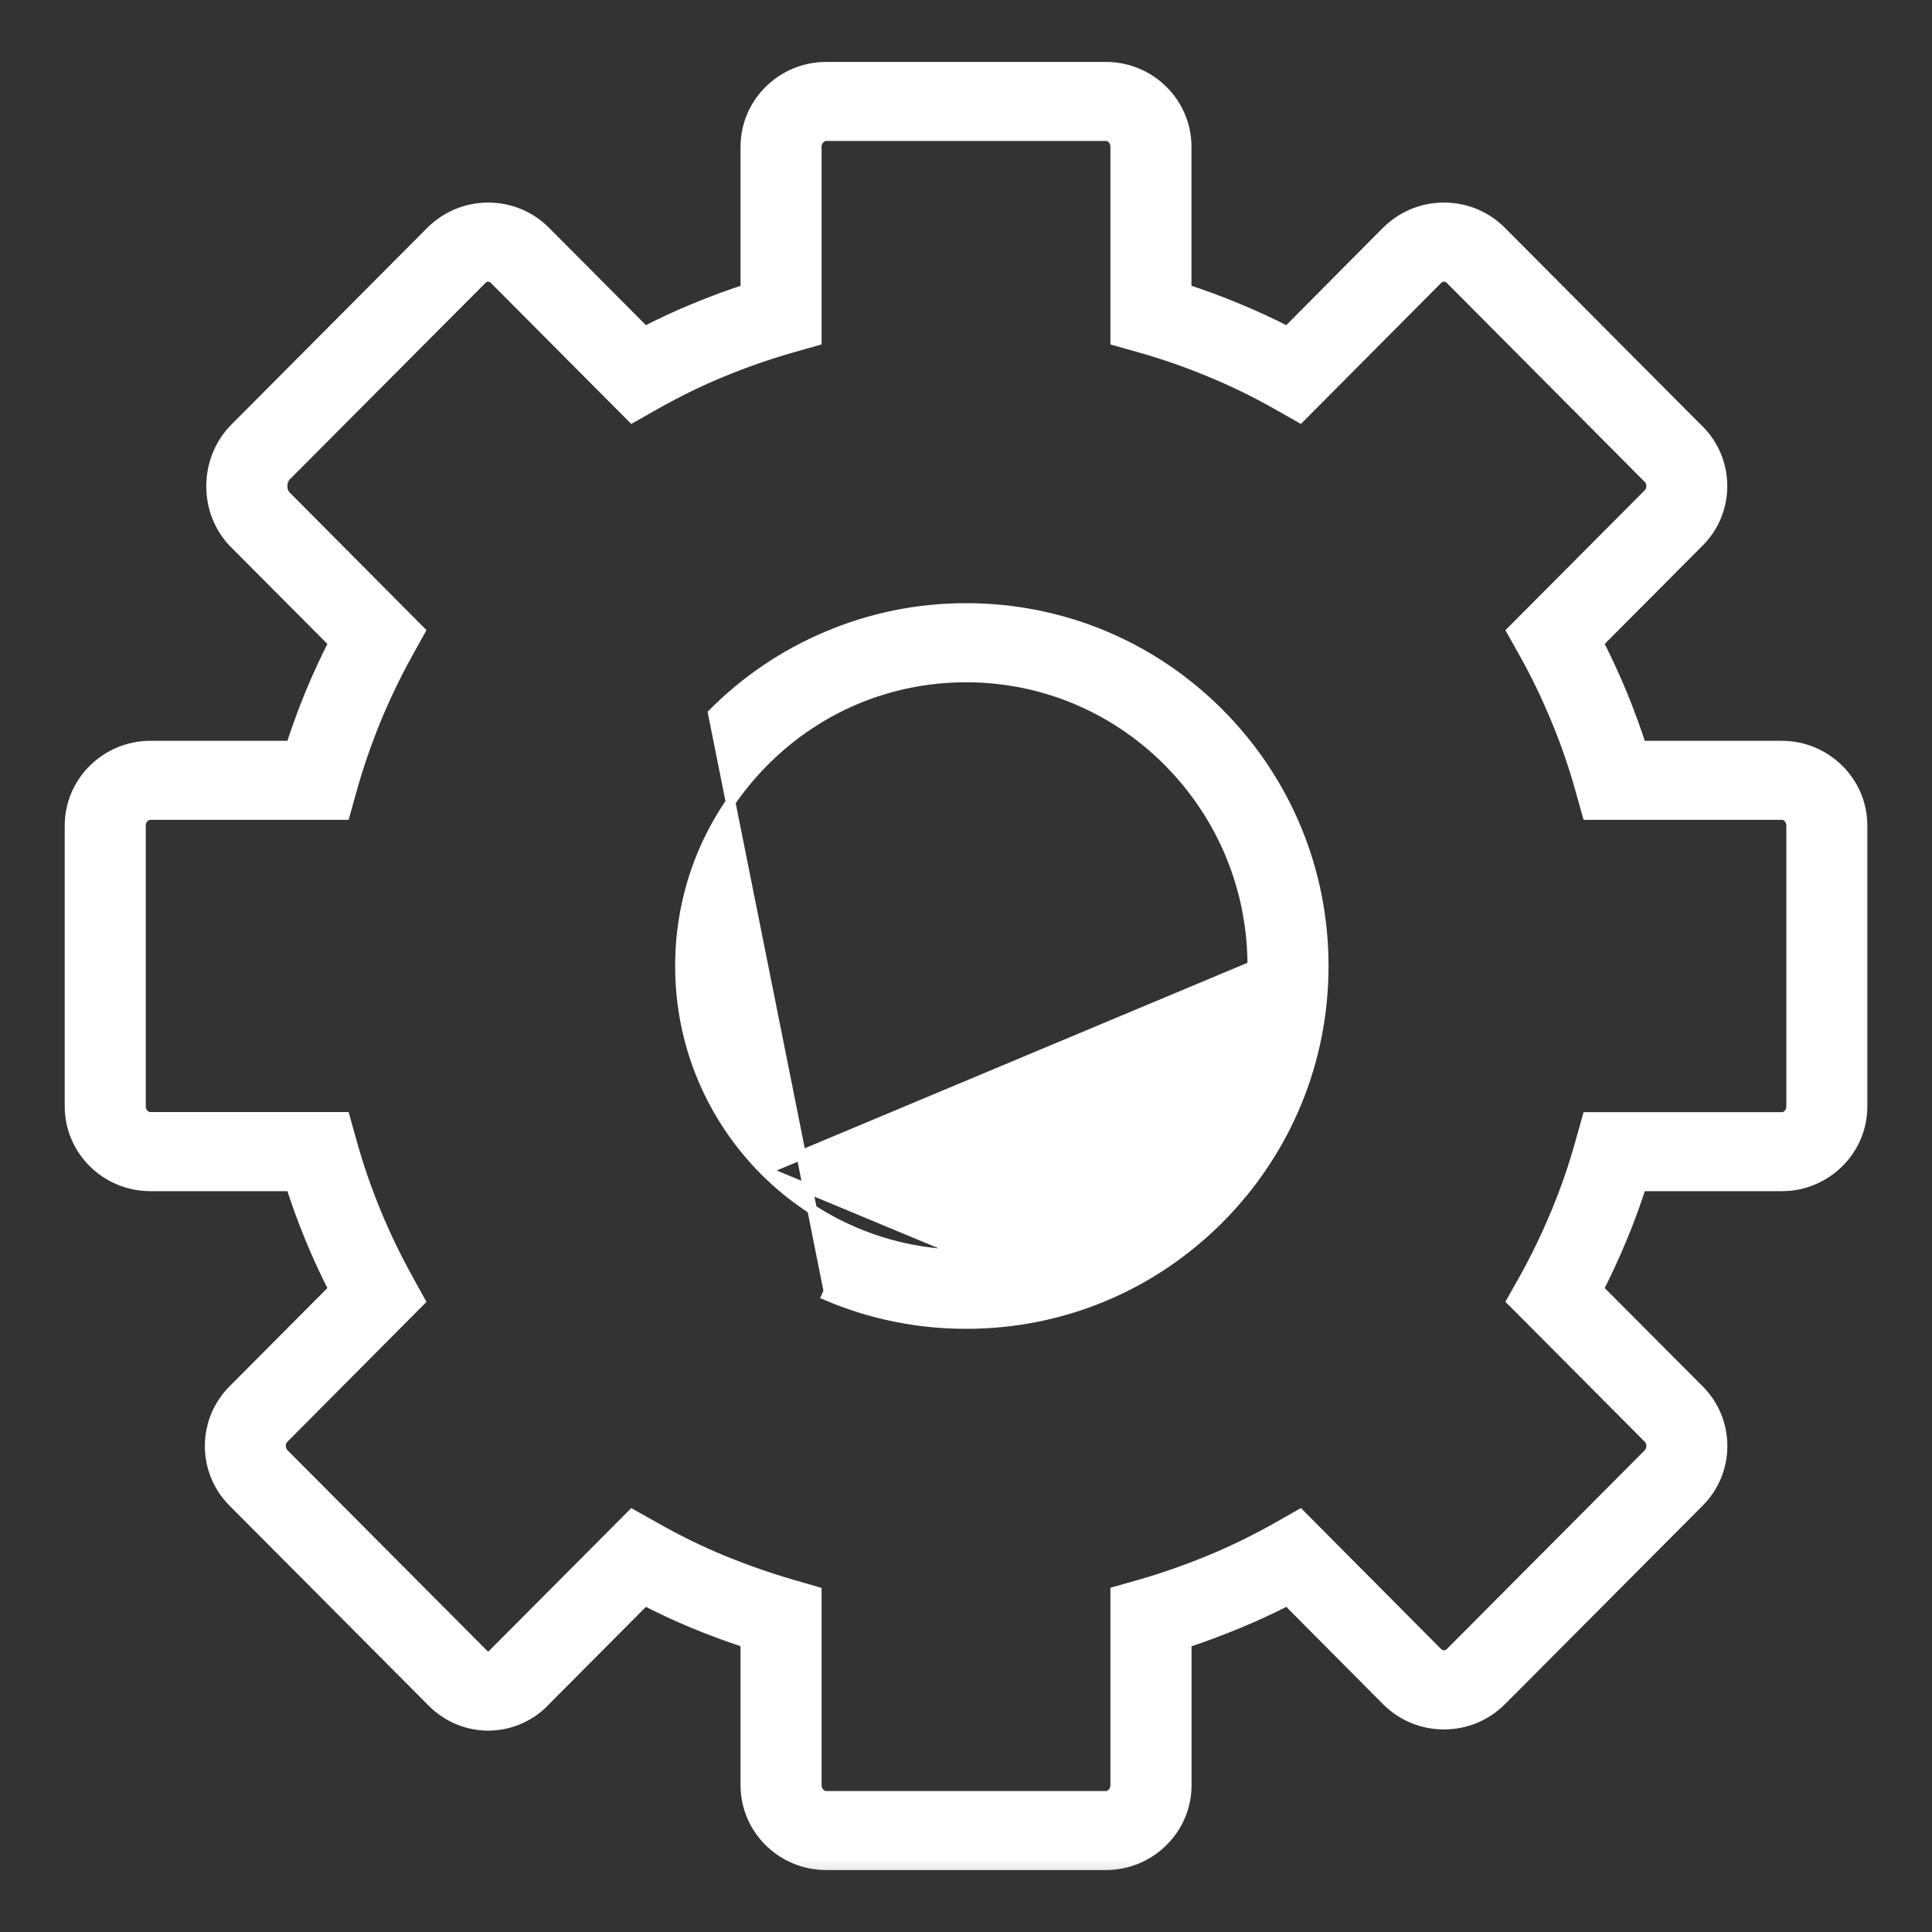
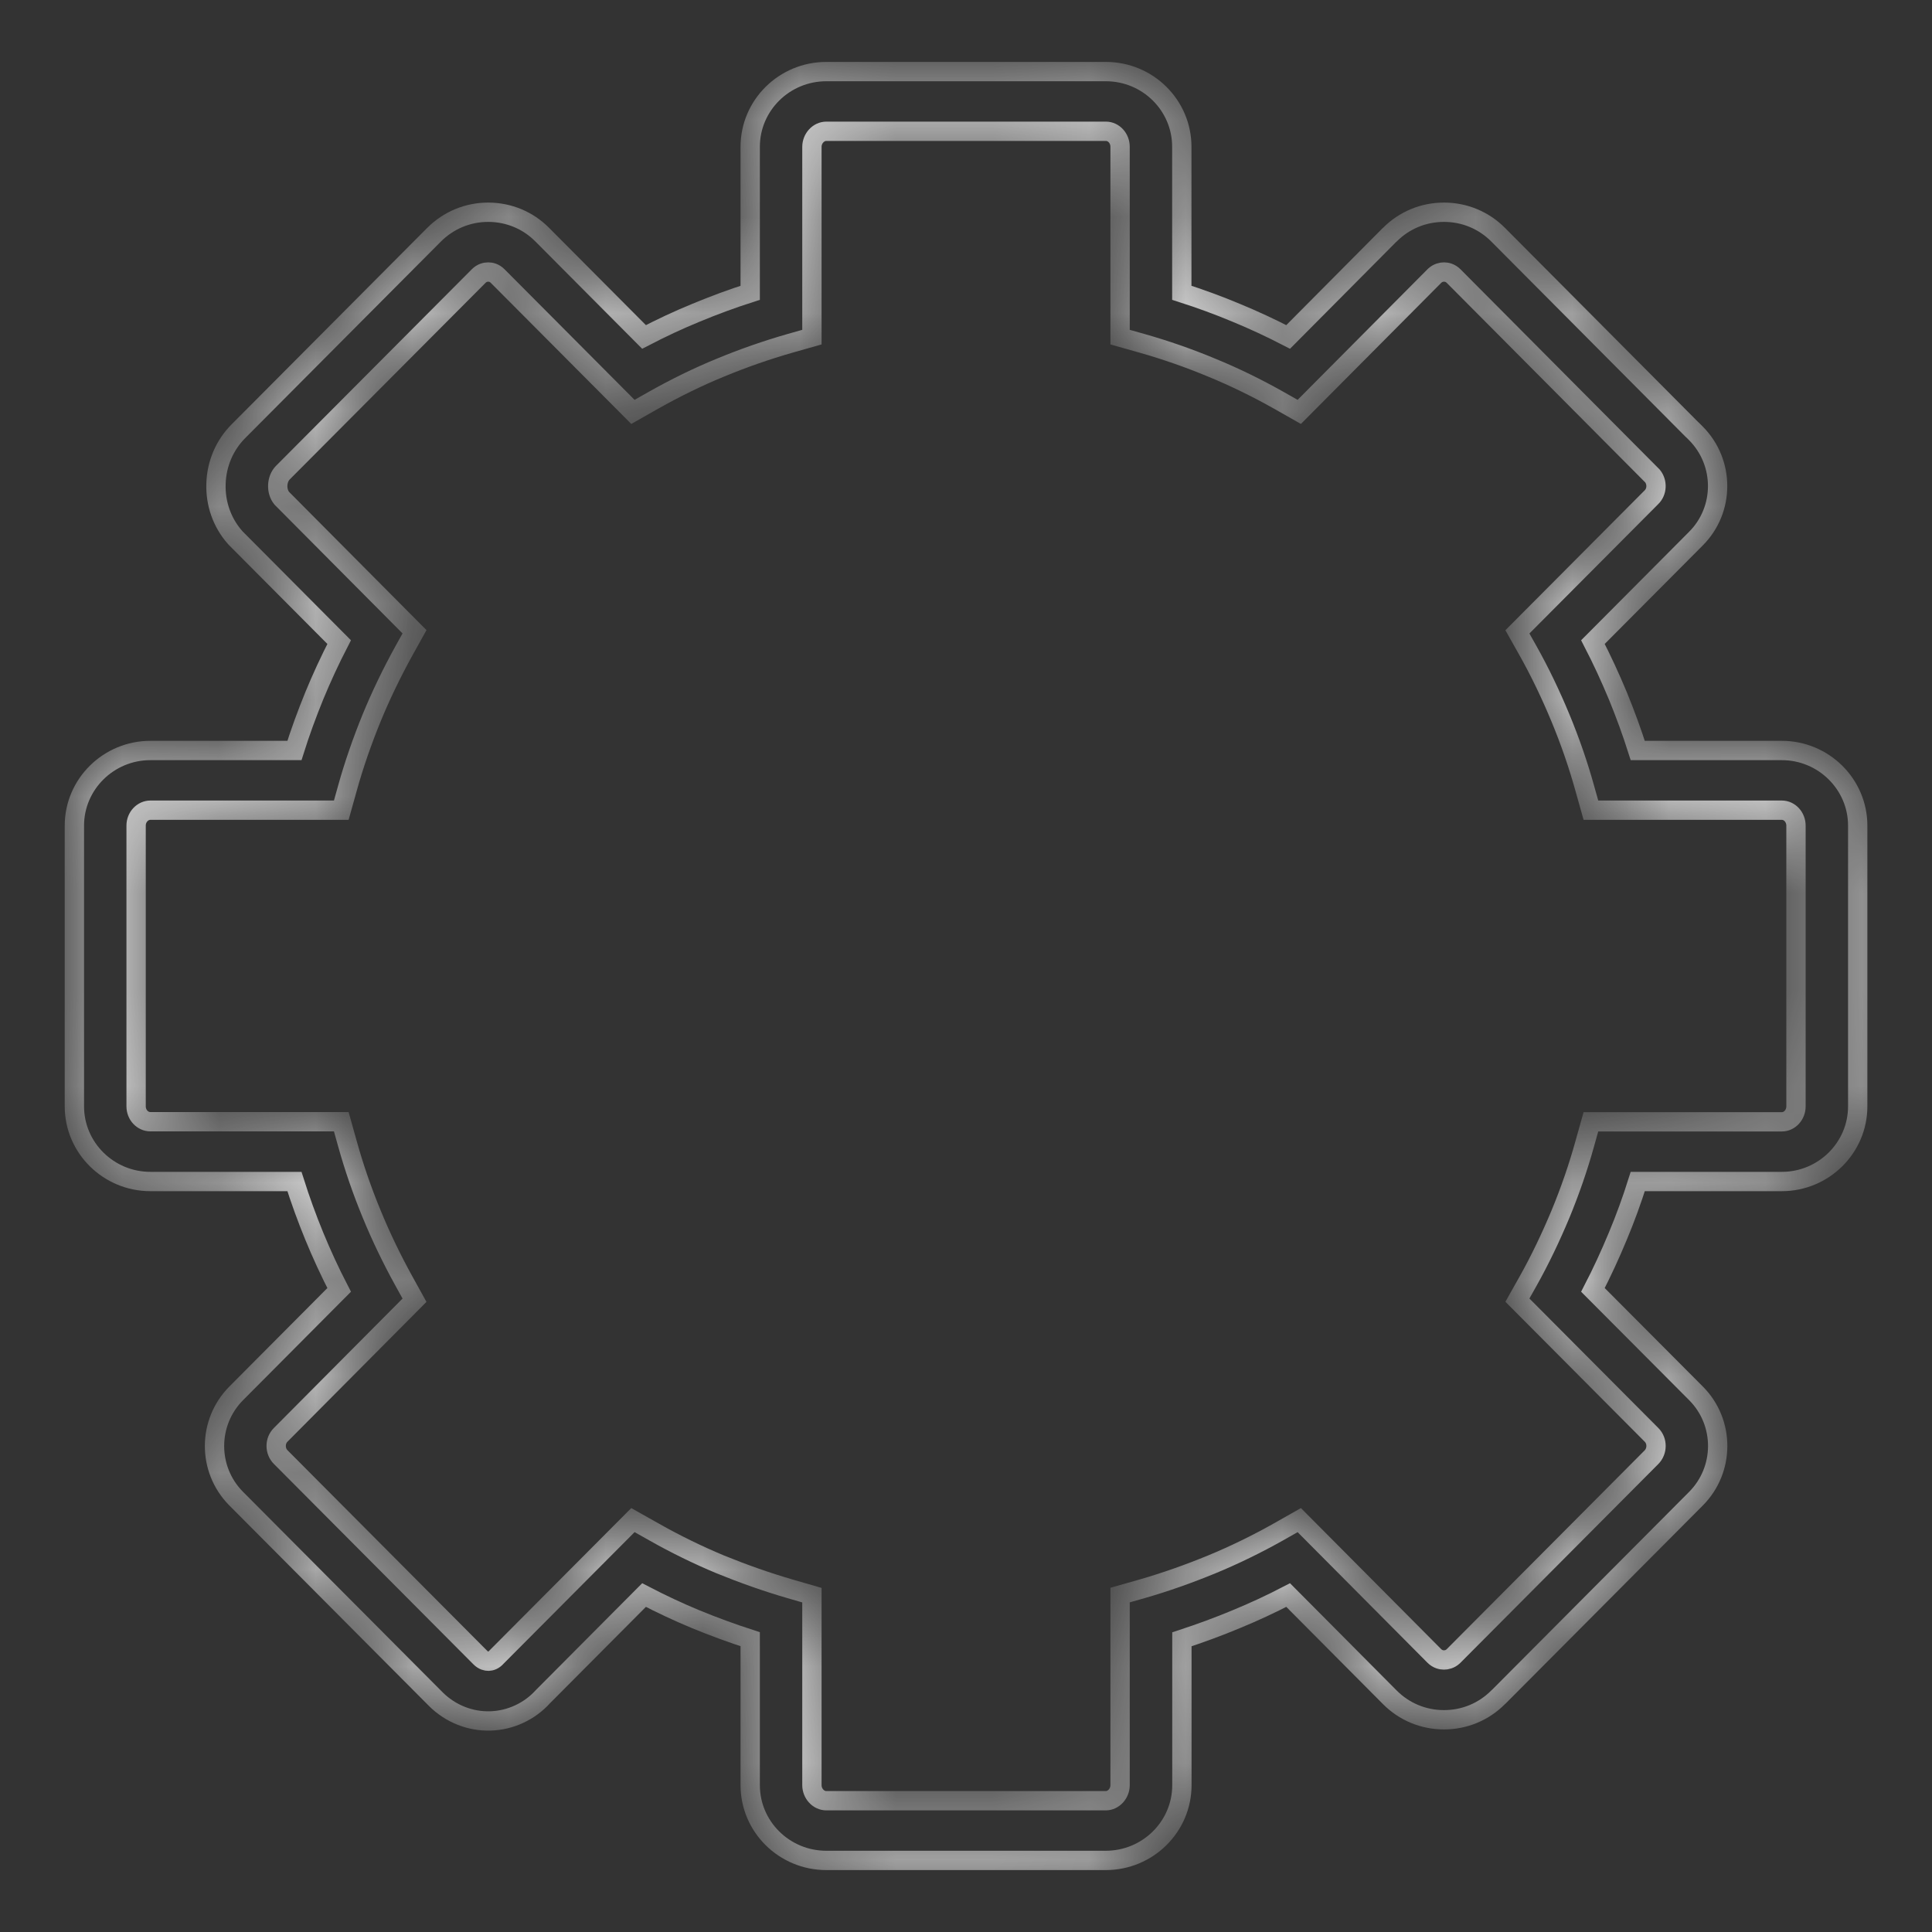
<svg xmlns="http://www.w3.org/2000/svg" width="20" height="20" viewBox="0 0 20 20" fill="none">
  <rect x="0" y="0" width="20" height="20" fill="#333333" stroke="none" />
  <mask id="path-1-outside-1" maskUnits="userSpaceOnUse" x="-0.23" y="-0.259" width="20" height="20" fill="black">
-     <rect fill="white" x="-0.23" y="-0.259" width="20" height="20" />
    <path d="M17.56 14.427L16.49 13.353C16.582 13.175 16.668 12.989 16.748 12.796C16.825 12.612 16.894 12.422 16.954 12.231H18.445C18.878 12.231 19.231 11.882 19.231 11.453V8.547C19.231 8.118 18.878 7.769 18.445 7.769H16.954C16.894 7.58 16.825 7.391 16.748 7.203C16.668 7.011 16.582 6.825 16.49 6.647L17.555 5.577C17.856 5.277 17.856 4.787 17.555 4.485L17.52 4.45L17.517 4.448L15.509 2.43C15.36 2.28 15.161 2.197 14.948 2.197C14.735 2.197 14.536 2.28 14.387 2.43L14.378 2.438L13.335 3.488C13.157 3.396 12.977 3.312 12.797 3.238C12.611 3.16 12.422 3.091 12.234 3.031V1.519C12.234 1.09 11.882 0.741 11.448 0.741H8.554C8.119 0.741 7.766 1.09 7.766 1.52V3.031C7.579 3.091 7.391 3.16 7.204 3.238C7.023 3.312 6.844 3.396 6.667 3.488L5.615 2.431C5.466 2.28 5.268 2.198 5.056 2.197C5.055 2.197 5.055 2.197 5.054 2.197C4.842 2.197 4.643 2.28 4.493 2.43L2.468 4.464C2.325 4.607 2.242 4.801 2.236 5.007C2.229 5.214 2.299 5.411 2.432 5.562L2.441 5.572L3.511 6.647C3.415 6.833 3.329 7.019 3.253 7.204C3.176 7.393 3.107 7.581 3.048 7.769H1.557C1.123 7.769 0.77 8.118 0.77 8.547V11.453C0.77 11.882 1.123 12.231 1.557 12.231H3.048C3.108 12.421 3.177 12.611 3.253 12.796C3.329 12.981 3.415 13.168 3.511 13.353L2.447 14.422C2.147 14.722 2.145 15.209 2.442 15.511L2.444 15.513L4.511 17.589C4.661 17.739 4.867 17.822 5.077 17.815C5.284 17.809 5.482 17.717 5.621 17.563L6.667 16.512C6.844 16.604 7.023 16.688 7.204 16.763C7.389 16.839 7.578 16.908 7.766 16.969V18.48C7.766 18.91 8.119 19.259 8.554 19.259H11.447C11.881 19.259 12.235 18.91 12.235 18.48V16.97C12.424 16.908 12.613 16.839 12.797 16.762C12.977 16.688 13.158 16.604 13.335 16.512L14.387 17.57C14.536 17.72 14.735 17.803 14.948 17.803C15.161 17.803 15.36 17.72 15.509 17.57L15.518 17.562L17.556 15.515C17.855 15.215 17.857 14.728 17.56 14.427ZM17.095 15.086L15.044 17.146C15.01 17.177 14.973 17.184 14.948 17.184C14.922 17.184 14.883 17.177 14.847 17.141L13.45 15.736L13.233 15.859C13.009 15.985 12.777 16.098 12.545 16.194C12.309 16.291 12.067 16.377 11.824 16.447L11.595 16.512V18.48C11.595 18.567 11.527 18.641 11.447 18.641H8.554C8.473 18.641 8.405 18.567 8.405 18.48V16.513L8.177 16.447C7.936 16.377 7.693 16.291 7.455 16.194C7.223 16.097 6.993 15.985 6.769 15.858L6.552 15.736L5.155 17.139L5.141 17.153C5.111 17.188 5.079 17.196 5.057 17.197C5.036 17.197 5.004 17.191 4.972 17.159L2.912 15.09L2.907 15.085C2.843 15.022 2.843 14.915 2.906 14.853L4.291 13.46L4.181 13.261C4.054 13.031 3.942 12.798 3.847 12.566C3.749 12.329 3.665 12.085 3.597 11.841L3.533 11.612H1.557C1.476 11.612 1.409 11.541 1.409 11.453V8.546C1.409 8.459 1.476 8.387 1.557 8.387H3.533L3.597 8.158C3.663 7.92 3.748 7.675 3.847 7.432C3.942 7.201 4.054 6.968 4.181 6.738L4.291 6.54L2.917 5.158C2.857 5.085 2.862 4.96 2.928 4.893L4.952 2.861L4.954 2.859C4.989 2.823 5.028 2.816 5.054 2.816C5.08 2.816 5.118 2.823 5.153 2.859L6.552 4.264L6.769 4.141C6.993 4.015 7.223 3.902 7.455 3.807C7.696 3.707 7.938 3.623 8.176 3.555L8.405 3.49V1.52C8.405 1.433 8.473 1.359 8.554 1.359H11.448C11.529 1.359 11.595 1.431 11.595 1.519V3.49L11.825 3.555C12.064 3.623 12.307 3.707 12.546 3.807C12.778 3.902 13.009 4.015 13.233 4.141L13.45 4.264L14.852 2.854C14.886 2.823 14.923 2.816 14.948 2.816C14.974 2.816 15.013 2.823 15.049 2.859L17.092 4.913L17.107 4.928C17.158 4.992 17.155 5.089 17.096 5.147L15.708 6.541L15.82 6.74C15.941 6.956 16.053 7.189 16.154 7.433C16.254 7.674 16.338 7.918 16.405 8.159L16.469 8.387H18.445C18.526 8.387 18.592 8.459 18.592 8.547V11.453C18.592 11.541 18.526 11.613 18.445 11.613H16.469L16.405 11.841C16.337 12.086 16.252 12.331 16.155 12.566C16.053 12.81 15.941 13.044 15.82 13.26L15.708 13.459L17.089 14.846L17.096 14.853C17.159 14.915 17.159 15.022 17.095 15.086Z" />
  </mask>
-   <path d="M17.56 14.427L16.49 13.353C16.582 13.175 16.668 12.989 16.748 12.796C16.825 12.612 16.894 12.422 16.954 12.231H18.445C18.878 12.231 19.231 11.882 19.231 11.453V8.547C19.231 8.118 18.878 7.769 18.445 7.769H16.954C16.894 7.58 16.825 7.391 16.748 7.203C16.668 7.011 16.582 6.825 16.49 6.647L17.555 5.577C17.856 5.277 17.856 4.787 17.555 4.485L17.52 4.45L17.517 4.448L15.509 2.43C15.36 2.28 15.161 2.197 14.948 2.197C14.735 2.197 14.536 2.28 14.387 2.43L14.378 2.438L13.335 3.488C13.157 3.396 12.977 3.312 12.797 3.238C12.611 3.16 12.422 3.091 12.234 3.031V1.519C12.234 1.09 11.882 0.741 11.448 0.741H8.554C8.119 0.741 7.766 1.09 7.766 1.52V3.031C7.579 3.091 7.391 3.16 7.204 3.238C7.023 3.312 6.844 3.396 6.667 3.488L5.615 2.431C5.466 2.28 5.268 2.198 5.056 2.197C5.055 2.197 5.055 2.197 5.054 2.197C4.842 2.197 4.643 2.28 4.493 2.43L2.468 4.464C2.325 4.607 2.242 4.801 2.236 5.007C2.229 5.214 2.299 5.411 2.432 5.562L2.441 5.572L3.511 6.647C3.415 6.833 3.329 7.019 3.253 7.204C3.176 7.393 3.107 7.581 3.048 7.769H1.557C1.123 7.769 0.77 8.118 0.77 8.547V11.453C0.77 11.882 1.123 12.231 1.557 12.231H3.048C3.108 12.421 3.177 12.611 3.253 12.796C3.329 12.981 3.415 13.168 3.511 13.353L2.447 14.422C2.147 14.722 2.145 15.209 2.442 15.511L2.444 15.513L4.511 17.589C4.661 17.739 4.867 17.822 5.077 17.815C5.284 17.809 5.482 17.717 5.621 17.563L6.667 16.512C6.844 16.604 7.023 16.688 7.204 16.763C7.389 16.839 7.578 16.908 7.766 16.969V18.48C7.766 18.91 8.119 19.259 8.554 19.259H11.447C11.881 19.259 12.235 18.91 12.235 18.48V16.97C12.424 16.908 12.613 16.839 12.797 16.762C12.977 16.688 13.158 16.604 13.335 16.512L14.387 17.57C14.536 17.72 14.735 17.803 14.948 17.803C15.161 17.803 15.36 17.72 15.509 17.57L15.518 17.562L17.556 15.515C17.855 15.215 17.857 14.728 17.56 14.427ZM17.095 15.086L15.044 17.146C15.01 17.177 14.973 17.184 14.948 17.184C14.922 17.184 14.883 17.177 14.847 17.141L13.45 15.736L13.233 15.859C13.009 15.985 12.777 16.098 12.545 16.194C12.309 16.291 12.067 16.377 11.824 16.447L11.595 16.512V18.48C11.595 18.567 11.527 18.641 11.447 18.641H8.554C8.473 18.641 8.405 18.567 8.405 18.48V16.513L8.177 16.447C7.936 16.377 7.693 16.291 7.455 16.194C7.223 16.097 6.993 15.985 6.769 15.858L6.552 15.736L5.155 17.139L5.141 17.153C5.111 17.188 5.079 17.196 5.057 17.197C5.036 17.197 5.004 17.191 4.972 17.159L2.912 15.09L2.907 15.085C2.843 15.022 2.843 14.915 2.906 14.853L4.291 13.46L4.181 13.261C4.054 13.031 3.942 12.798 3.847 12.566C3.749 12.329 3.665 12.085 3.597 11.841L3.533 11.612H1.557C1.476 11.612 1.409 11.541 1.409 11.453V8.546C1.409 8.459 1.476 8.387 1.557 8.387H3.533L3.597 8.158C3.663 7.92 3.748 7.675 3.847 7.432C3.942 7.201 4.054 6.968 4.181 6.738L4.291 6.54L2.917 5.158C2.857 5.085 2.862 4.96 2.928 4.893L4.952 2.861L4.954 2.859C4.989 2.823 5.028 2.816 5.054 2.816C5.08 2.816 5.118 2.823 5.153 2.859L6.552 4.264L6.769 4.141C6.993 4.015 7.223 3.902 7.455 3.807C7.696 3.707 7.938 3.623 8.176 3.555L8.405 3.49V1.52C8.405 1.433 8.473 1.359 8.554 1.359H11.448C11.529 1.359 11.595 1.431 11.595 1.519V3.49L11.825 3.555C12.064 3.623 12.307 3.707 12.546 3.807C12.778 3.902 13.009 4.015 13.233 4.141L13.45 4.264L14.852 2.854C14.886 2.823 14.923 2.816 14.948 2.816C14.974 2.816 15.013 2.823 15.049 2.859L17.092 4.913L17.107 4.928C17.158 4.992 17.155 5.089 17.096 5.147L15.708 6.541L15.82 6.74C15.941 6.956 16.053 7.189 16.154 7.433C16.254 7.674 16.338 7.918 16.405 8.159L16.469 8.387H18.445C18.526 8.387 18.592 8.459 18.592 8.547V11.453C18.592 11.541 18.526 11.613 18.445 11.613H16.469L16.405 11.841C16.337 12.086 16.252 12.331 16.155 12.566C16.053 12.81 15.941 13.044 15.82 13.26L15.708 13.459L17.089 14.846L17.096 14.853C17.159 14.915 17.159 15.022 17.095 15.086Z" fill="white" />
  <path d="M17.56 14.427L16.49 13.353C16.582 13.175 16.668 12.989 16.748 12.796C16.825 12.612 16.894 12.422 16.954 12.231H18.445C18.878 12.231 19.231 11.882 19.231 11.453V8.547C19.231 8.118 18.878 7.769 18.445 7.769H16.954C16.894 7.58 16.825 7.391 16.748 7.203C16.668 7.011 16.582 6.825 16.49 6.647L17.555 5.577C17.856 5.277 17.856 4.787 17.555 4.485L17.52 4.45L17.517 4.448L15.509 2.43C15.36 2.28 15.161 2.197 14.948 2.197C14.735 2.197 14.536 2.28 14.387 2.43L14.378 2.438L13.335 3.488C13.157 3.396 12.977 3.312 12.797 3.238C12.611 3.16 12.422 3.091 12.234 3.031V1.519C12.234 1.09 11.882 0.741 11.448 0.741H8.554C8.119 0.741 7.766 1.09 7.766 1.52V3.031C7.579 3.091 7.391 3.16 7.204 3.238C7.023 3.312 6.844 3.396 6.667 3.488L5.615 2.431C5.466 2.28 5.268 2.198 5.056 2.197C5.055 2.197 5.055 2.197 5.054 2.197C4.842 2.197 4.643 2.28 4.493 2.43L2.468 4.464C2.325 4.607 2.242 4.801 2.236 5.007C2.229 5.214 2.299 5.411 2.432 5.562L2.441 5.572L3.511 6.647C3.415 6.833 3.329 7.019 3.253 7.204C3.176 7.393 3.107 7.581 3.048 7.769H1.557C1.123 7.769 0.77 8.118 0.77 8.547V11.453C0.77 11.882 1.123 12.231 1.557 12.231H3.048C3.108 12.421 3.177 12.611 3.253 12.796C3.329 12.981 3.415 13.168 3.511 13.353L2.447 14.422C2.147 14.722 2.145 15.209 2.442 15.511L2.444 15.513L4.511 17.589C4.661 17.739 4.867 17.822 5.077 17.815C5.284 17.809 5.482 17.717 5.621 17.563L6.667 16.512C6.844 16.604 7.023 16.688 7.204 16.763C7.389 16.839 7.578 16.908 7.766 16.969V18.48C7.766 18.91 8.119 19.259 8.554 19.259H11.447C11.881 19.259 12.235 18.91 12.235 18.48V16.97C12.424 16.908 12.613 16.839 12.797 16.762C12.977 16.688 13.158 16.604 13.335 16.512L14.387 17.57C14.536 17.72 14.735 17.803 14.948 17.803C15.161 17.803 15.36 17.72 15.509 17.57L15.518 17.562L17.556 15.515C17.855 15.215 17.857 14.728 17.56 14.427ZM17.095 15.086L15.044 17.146C15.01 17.177 14.973 17.184 14.948 17.184C14.922 17.184 14.883 17.177 14.847 17.141L13.45 15.736L13.233 15.859C13.009 15.985 12.777 16.098 12.545 16.194C12.309 16.291 12.067 16.377 11.824 16.447L11.595 16.512V18.48C11.595 18.567 11.527 18.641 11.447 18.641H8.554C8.473 18.641 8.405 18.567 8.405 18.48V16.513L8.177 16.447C7.936 16.377 7.693 16.291 7.455 16.194C7.223 16.097 6.993 15.985 6.769 15.858L6.552 15.736L5.155 17.139L5.141 17.153C5.111 17.188 5.079 17.196 5.057 17.197C5.036 17.197 5.004 17.191 4.972 17.159L2.912 15.09L2.907 15.085C2.843 15.022 2.843 14.915 2.906 14.853L4.291 13.46L4.181 13.261C4.054 13.031 3.942 12.798 3.847 12.566C3.749 12.329 3.665 12.085 3.597 11.841L3.533 11.612H1.557C1.476 11.612 1.409 11.541 1.409 11.453V8.546C1.409 8.459 1.476 8.387 1.557 8.387H3.533L3.597 8.158C3.663 7.92 3.748 7.675 3.847 7.432C3.942 7.201 4.054 6.968 4.181 6.738L4.291 6.54L2.917 5.158C2.857 5.085 2.862 4.96 2.928 4.893L4.952 2.861L4.954 2.859C4.989 2.823 5.028 2.816 5.054 2.816C5.08 2.816 5.118 2.823 5.153 2.859L6.552 4.264L6.769 4.141C6.993 4.015 7.223 3.902 7.455 3.807C7.696 3.707 7.938 3.623 8.176 3.555L8.405 3.49V1.52C8.405 1.433 8.473 1.359 8.554 1.359H11.448C11.529 1.359 11.595 1.431 11.595 1.519V3.49L11.825 3.555C12.064 3.623 12.307 3.707 12.546 3.807C12.778 3.902 13.009 4.015 13.233 4.141L13.45 4.264L14.852 2.854C14.886 2.823 14.923 2.816 14.948 2.816C14.974 2.816 15.013 2.823 15.049 2.859L17.092 4.913L17.107 4.928C17.158 4.992 17.155 5.089 17.096 5.147L15.708 6.541L15.82 6.74C15.941 6.956 16.053 7.189 16.154 7.433C16.254 7.674 16.338 7.918 16.405 8.159L16.469 8.387H18.445C18.526 8.387 18.592 8.459 18.592 8.547V11.453C18.592 11.541 18.526 11.613 18.445 11.613H16.469L16.405 11.841C16.337 12.086 16.252 12.331 16.155 12.566C16.053 12.81 15.941 13.044 15.82 13.26L15.708 13.459L17.089 14.846L17.096 14.853C17.159 14.915 17.159 15.022 17.095 15.086Z" stroke="white" stroke-width="0.2" mask="url(#path-1-outside-1)" />
-   <path d="M10.001 12.987C10.79 12.987 11.532 12.678 12.092 12.116C12.654 11.55 12.963 10.798 12.964 10L10.001 12.987ZM10.001 12.987C9.212 12.987 8.47 12.678 7.911 12.117L10.001 12.987ZM7.379 7.384L7.379 7.384L8.576 13.366L8.556 13.412C8.556 13.412 8.556 13.412 8.556 13.412C9.014 13.607 9.501 13.706 10.001 13.706C10.992 13.706 11.923 13.319 12.623 12.616L12.623 12.616C13.319 11.915 13.703 10.985 13.703 10C13.703 9.014 13.319 8.085 12.623 7.384L12.623 7.384C11.922 6.681 10.991 6.294 10.001 6.294C9.5 6.294 9.014 6.393 8.556 6.588C8.115 6.775 7.719 7.043 7.379 7.384ZM7.911 12.117C7.349 11.55 7.039 10.798 7.039 10C7.039 9.201 7.349 8.45 7.911 7.884C8.47 7.322 9.212 7.013 10.001 7.013C10.789 7.013 11.531 7.322 12.091 7.883C12.654 8.45 12.964 9.201 12.964 10L7.911 12.117Z" fill="white" stroke="white" stroke-width="0.1" />
</svg>